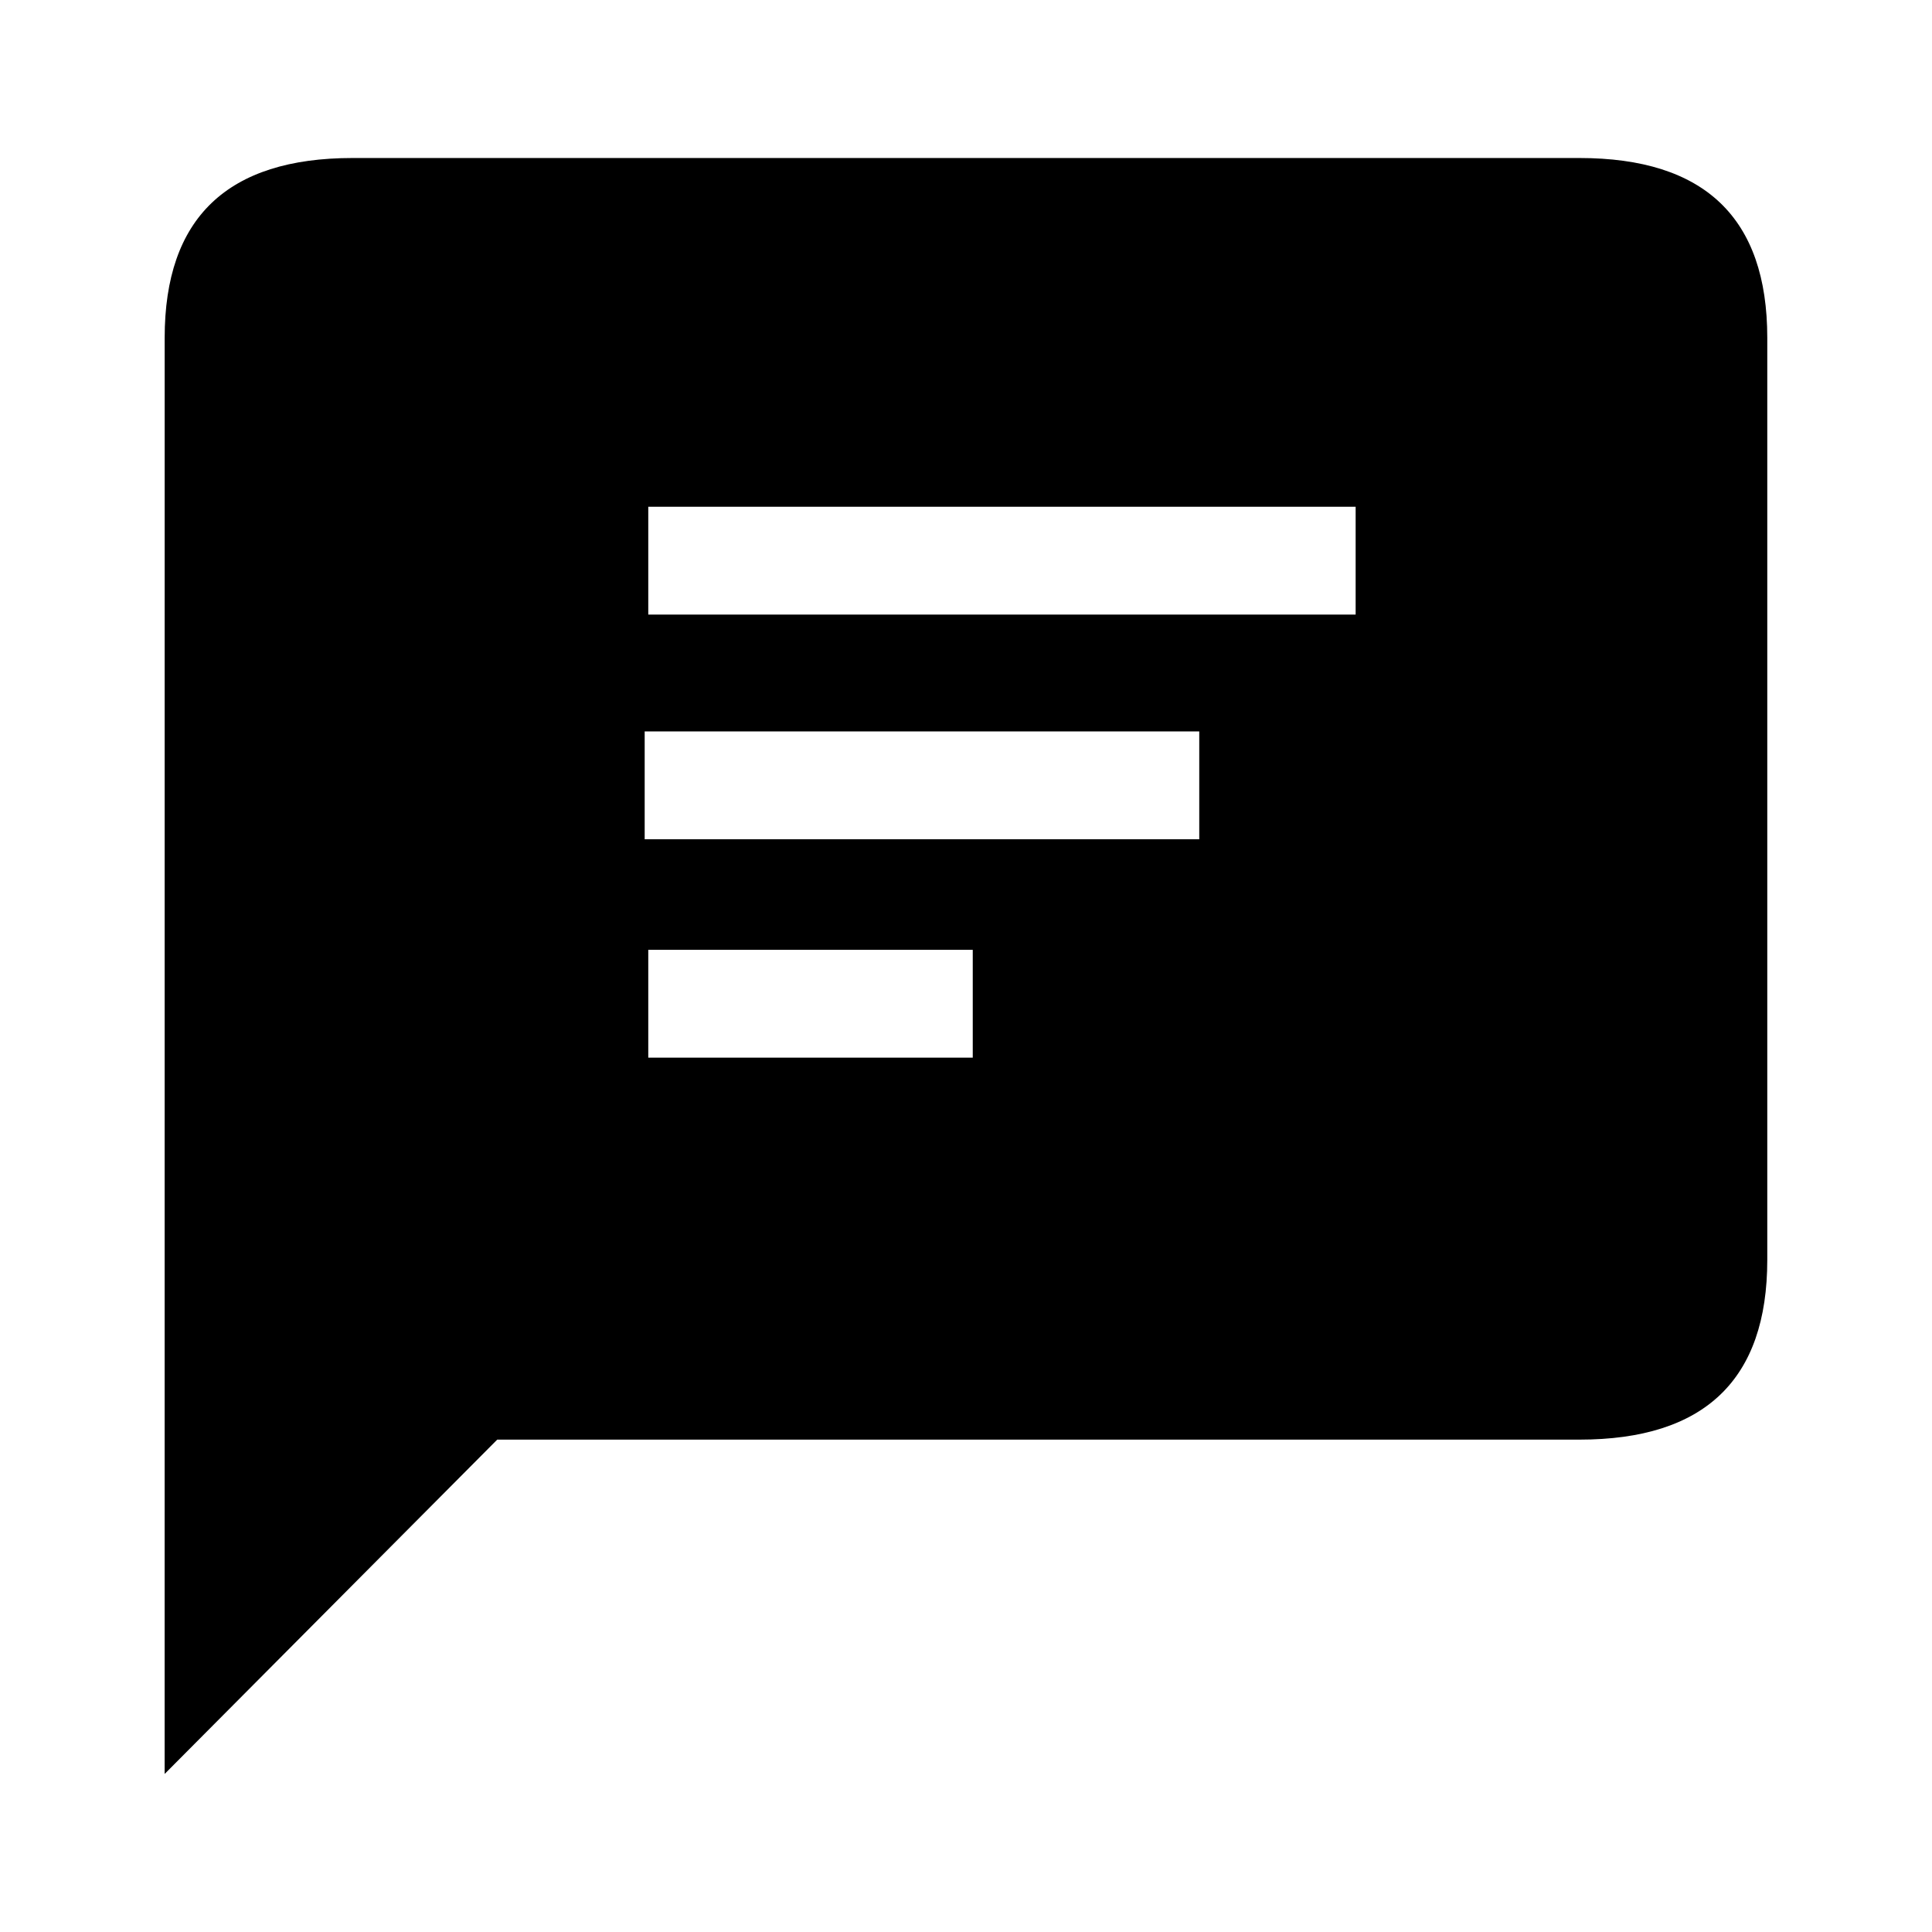
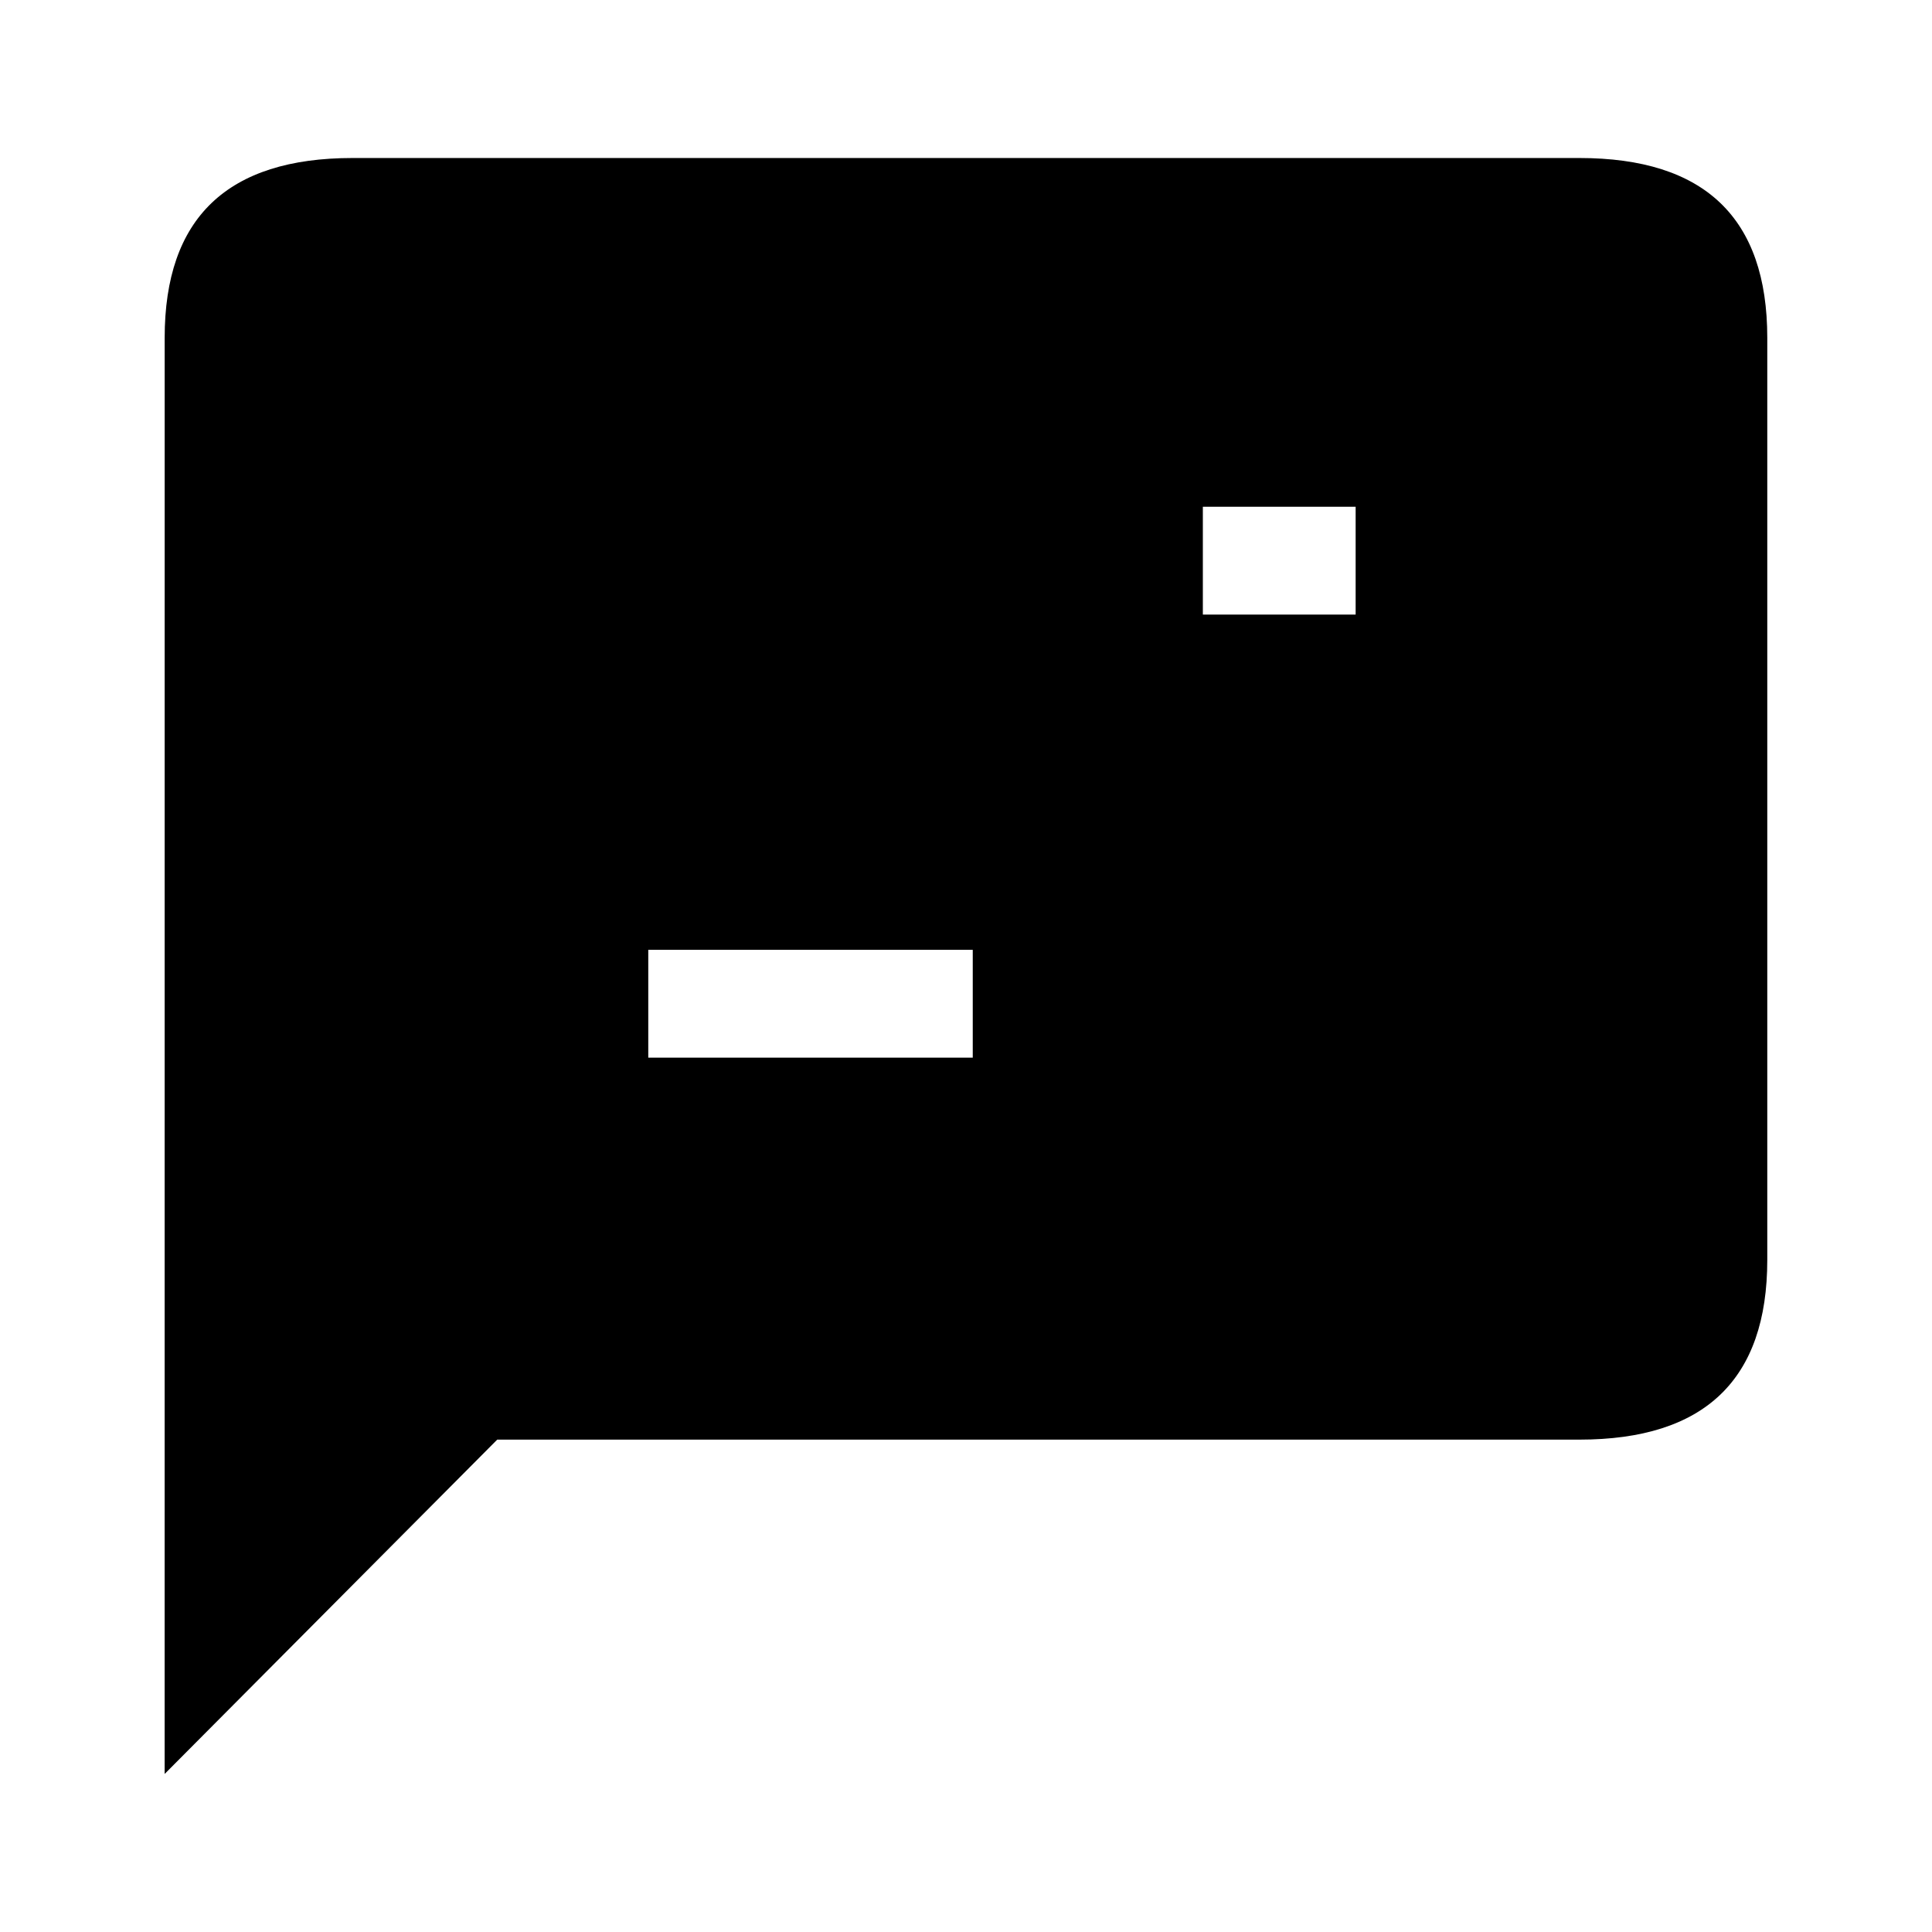
<svg xmlns="http://www.w3.org/2000/svg" fill="#000000" width="800px" height="800px" version="1.1" viewBox="144 144 512 512">
-   <path d="m187.64 233.51c0-31.754 16.602-47.637 49.789-47.637h325.13c33.191 0 49.789 15.883 49.789 47.637v244.37c0 31.754-16.602 47.637-49.789 47.637h-286.79l-88.137 88.598zm214.15 162.2h-85.992v28.586h85.992zm-85.992-88.836h187.46v-28.586l-187.46 0.004zm-0.953 59.543h146.97v-28.586h-146.97z" fill-rule="evenodd" />
+   <path d="m187.64 233.51c0-31.754 16.602-47.637 49.789-47.637h325.13c33.191 0 49.789 15.883 49.789 47.637v244.37c0 31.754-16.602 47.637-49.789 47.637h-286.79l-88.137 88.598zm214.15 162.2h-85.992v28.586h85.992zm-85.992-88.836h187.46v-28.586l-187.46 0.004zh146.97v-28.586h-146.97z" fill-rule="evenodd" />
</svg>